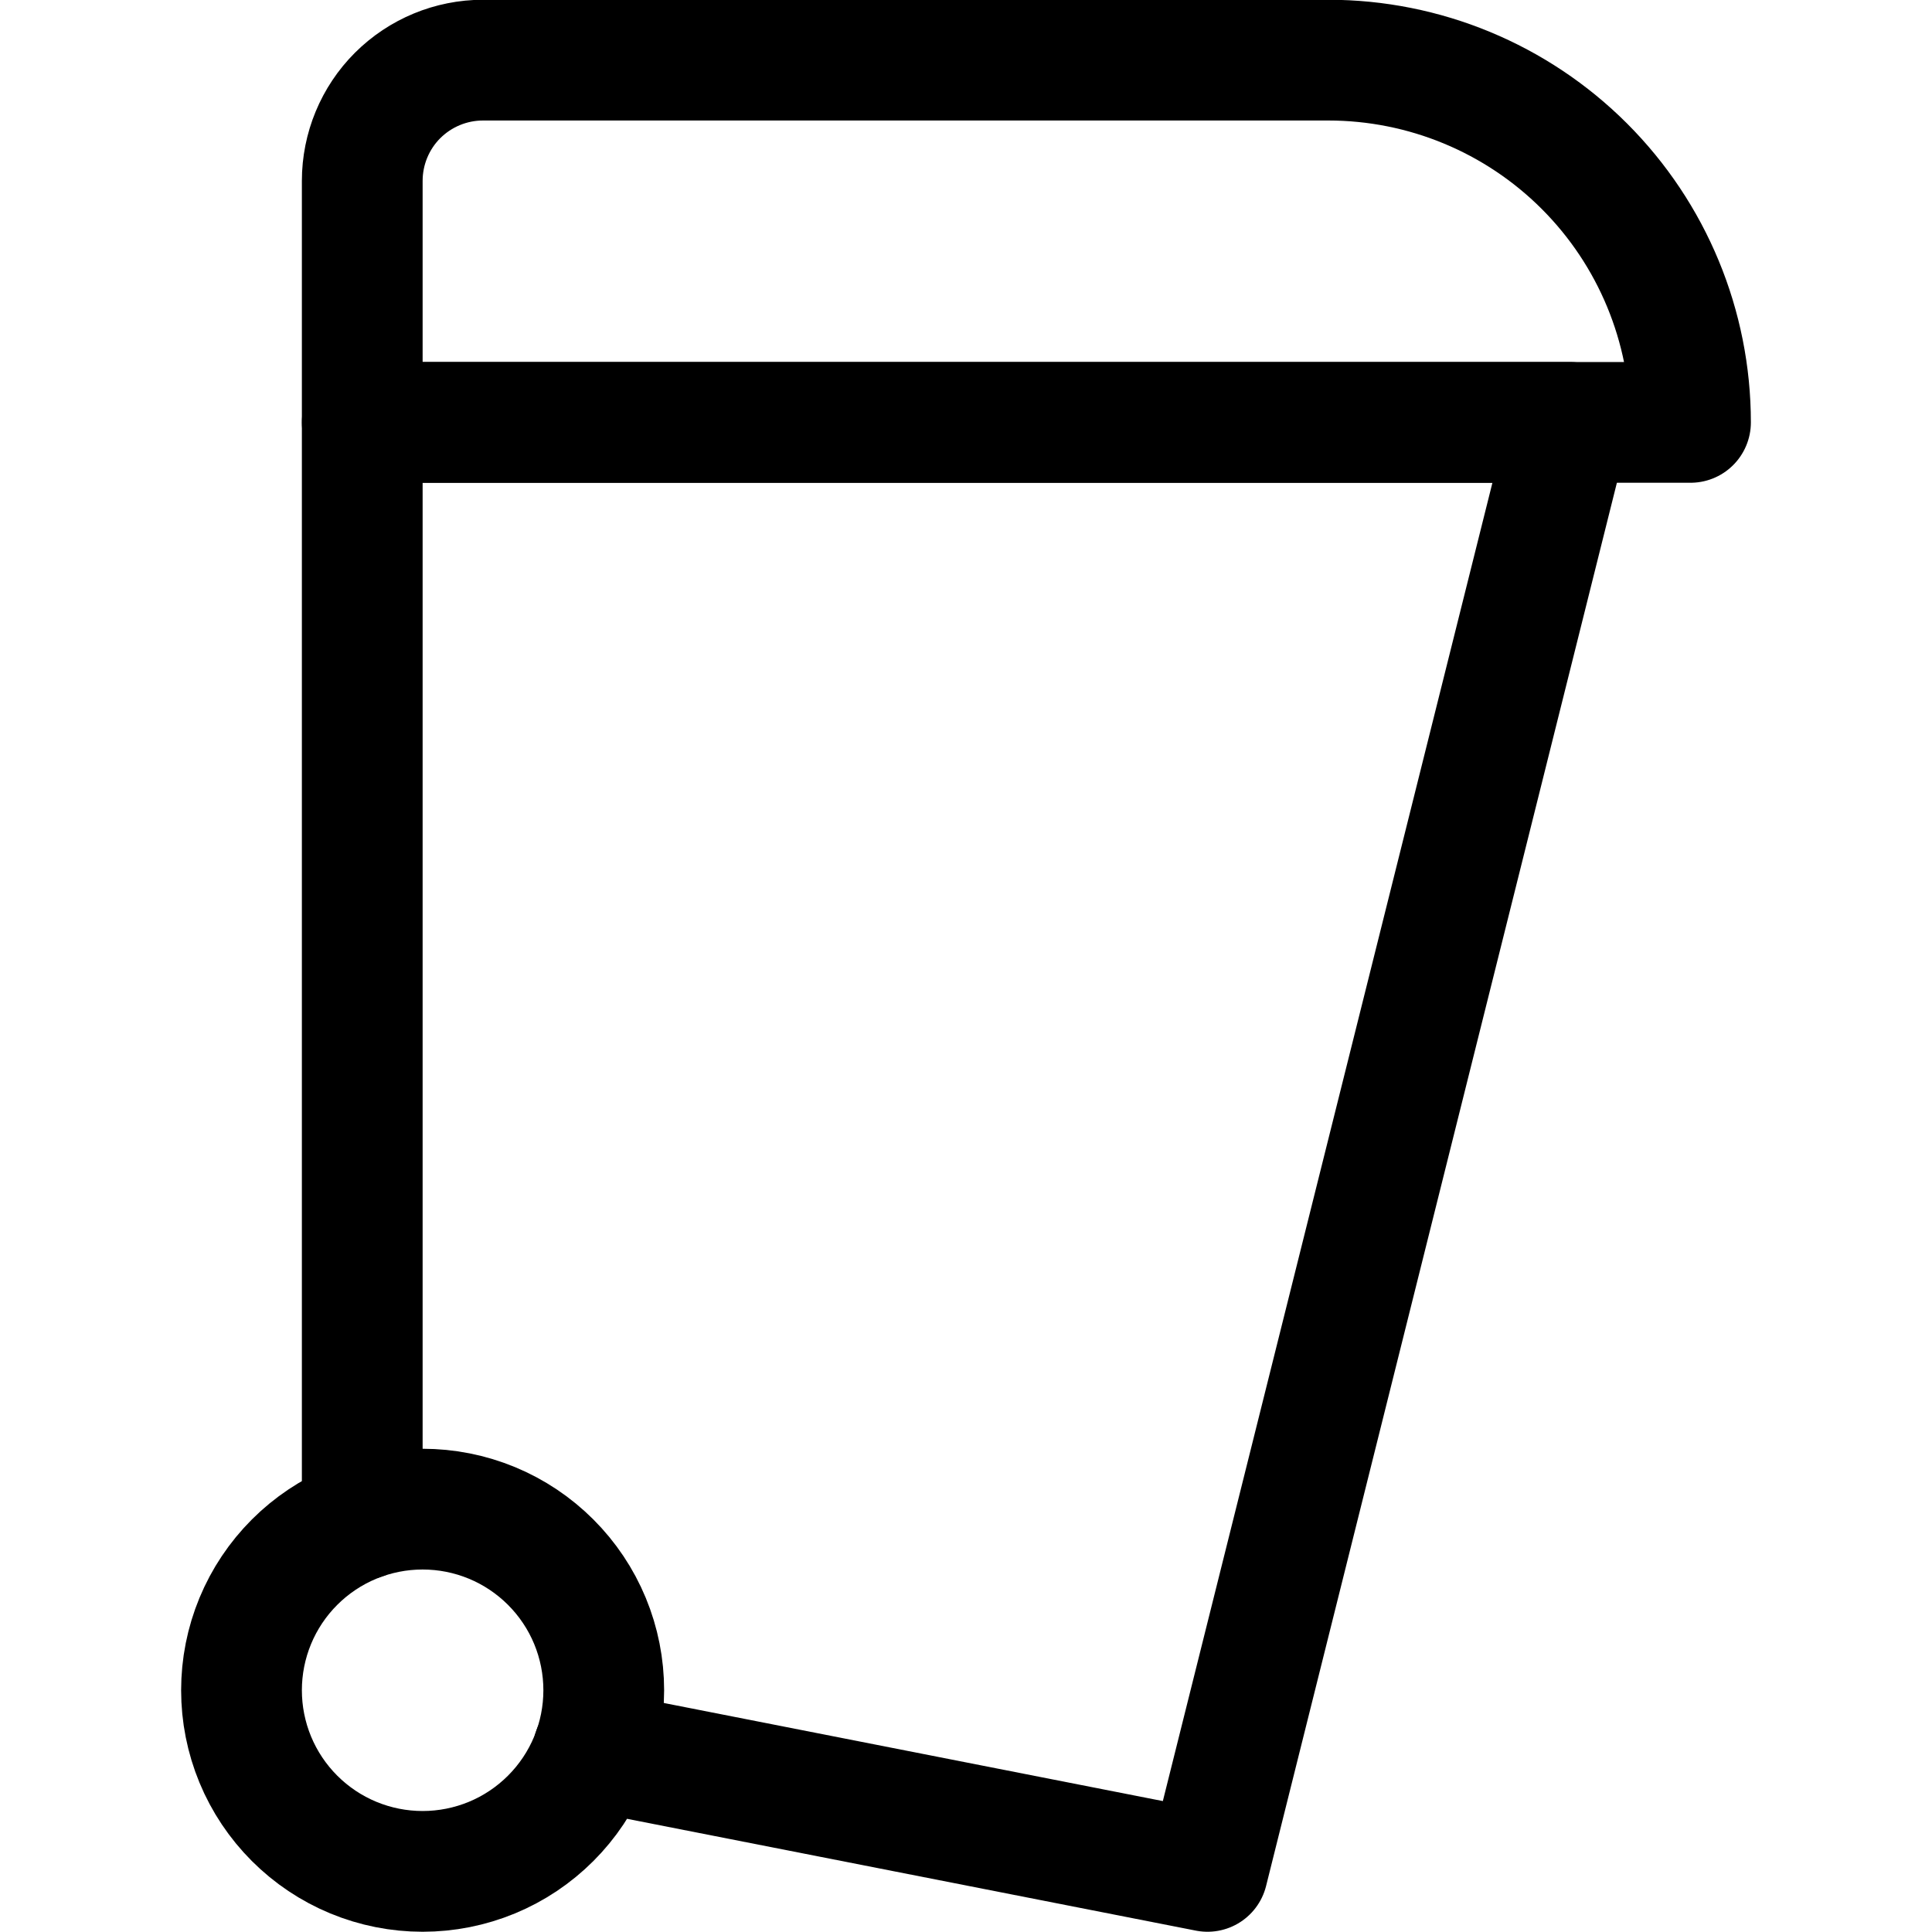
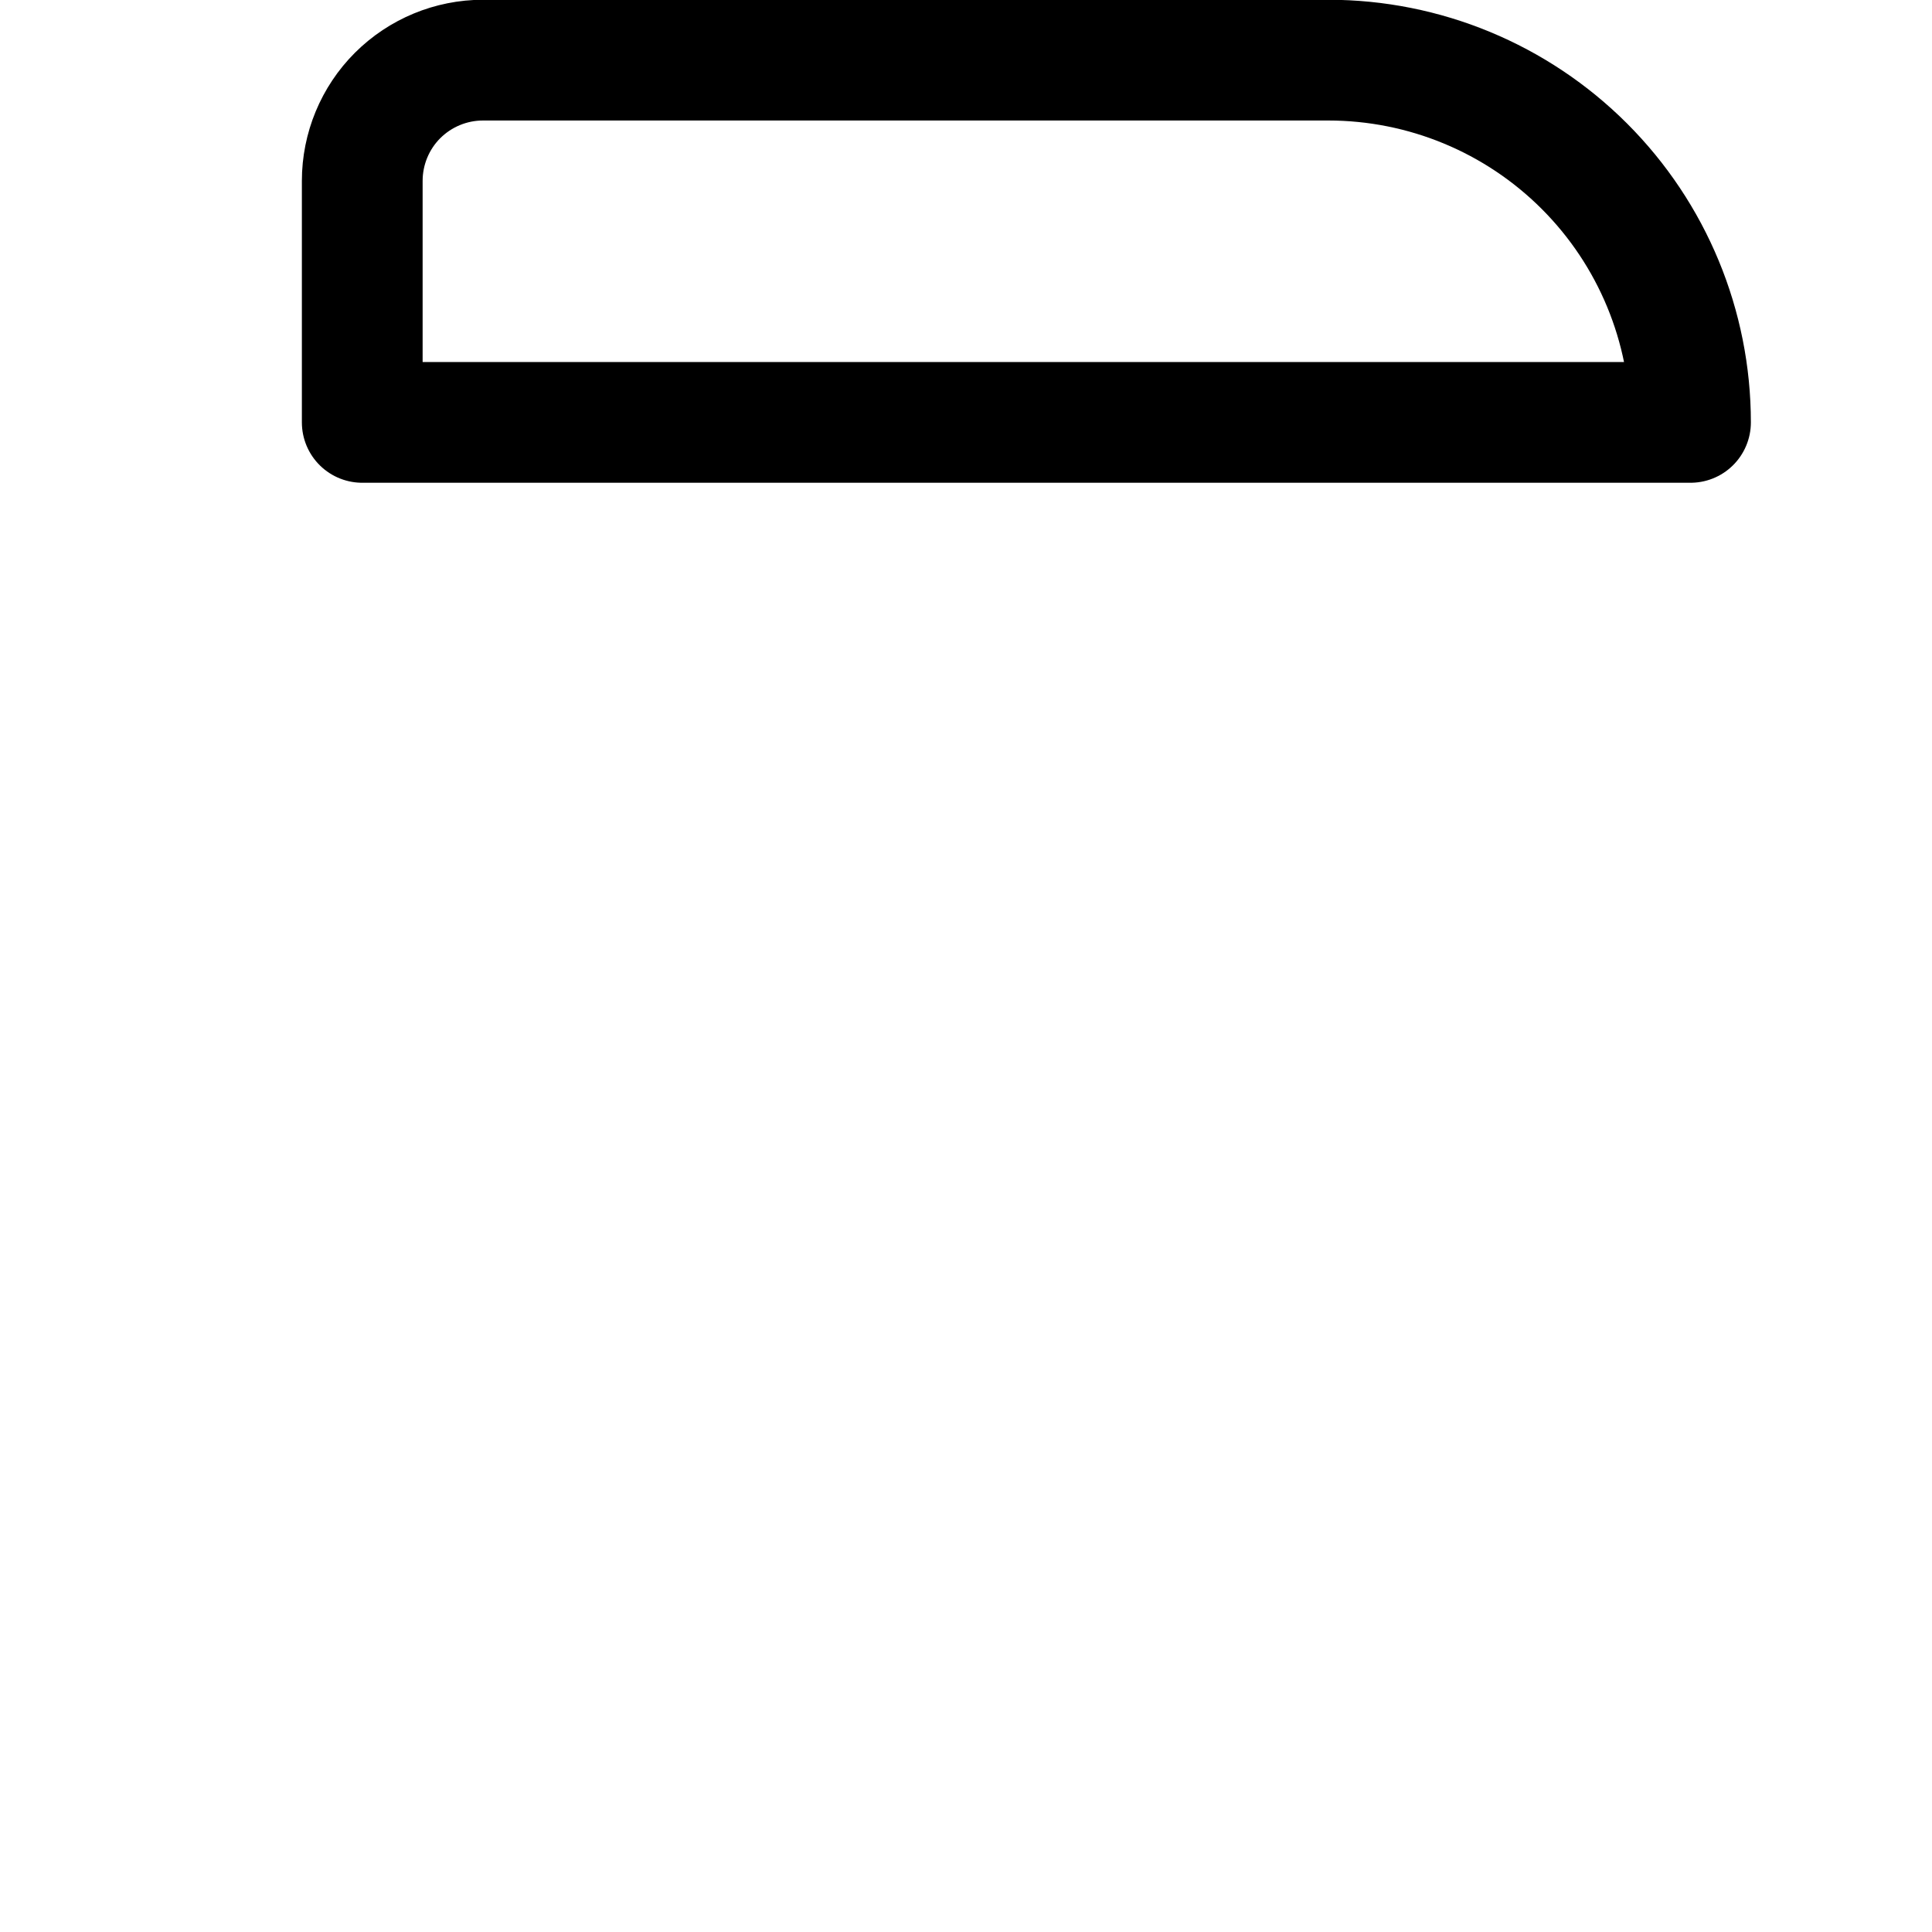
<svg xmlns="http://www.w3.org/2000/svg" fill="none" viewBox="0 0 24 24" id="Garbage-Bin--Streamline-Ultimate">
  <desc>Garbage Bin Streamline Icon: https://streamlinehq.com</desc>
-   <path stroke="#000000" stroke-linecap="round" stroke-linejoin="round" d="M3 20.997c0 0.295 0.058 0.588 0.171 0.861s0.279 0.521 0.488 0.73c0.209 0.209 0.457 0.375 0.73 0.488 0.273 0.113 0.566 0.171 0.861 0.171s0.588 -0.058 0.861 -0.171 0.521 -0.279 0.73 -0.488c0.209 -0.209 0.375 -0.457 0.488 -0.73 0.113 -0.273 0.171 -0.566 0.171 -0.861 0 -0.295 -0.058 -0.588 -0.171 -0.861s-0.279 -0.521 -0.488 -0.73c-0.209 -0.209 -0.457 -0.375 -0.73 -0.488 -0.273 -0.113 -0.566 -0.171 -0.861 -0.171s-0.588 0.058 -0.861 0.171c-0.273 0.113 -0.521 0.279 -0.73 0.488 -0.209 0.209 -0.375 0.457 -0.488 0.73S3 20.702 3 20.997Z" stroke-width="1.5" />
-   <path stroke="#000000" stroke-linecap="round" stroke-linejoin="round" d="m7.369 21.747 7.631 1.5 4.5 -18h-15V18.875" stroke-width="1.5" />
  <path stroke="#000000" stroke-linecap="round" stroke-linejoin="round" d="M16.5 0.747H6c-0.398 0 -0.779 0.158 -1.061 0.439 -0.281 0.281 -0.439 0.663 -0.439 1.061v3H21c0 -1.193 -0.474 -2.338 -1.318 -3.182C18.838 1.221 17.694 0.747 16.5 0.747Z" stroke-width="1.5" />
</svg>